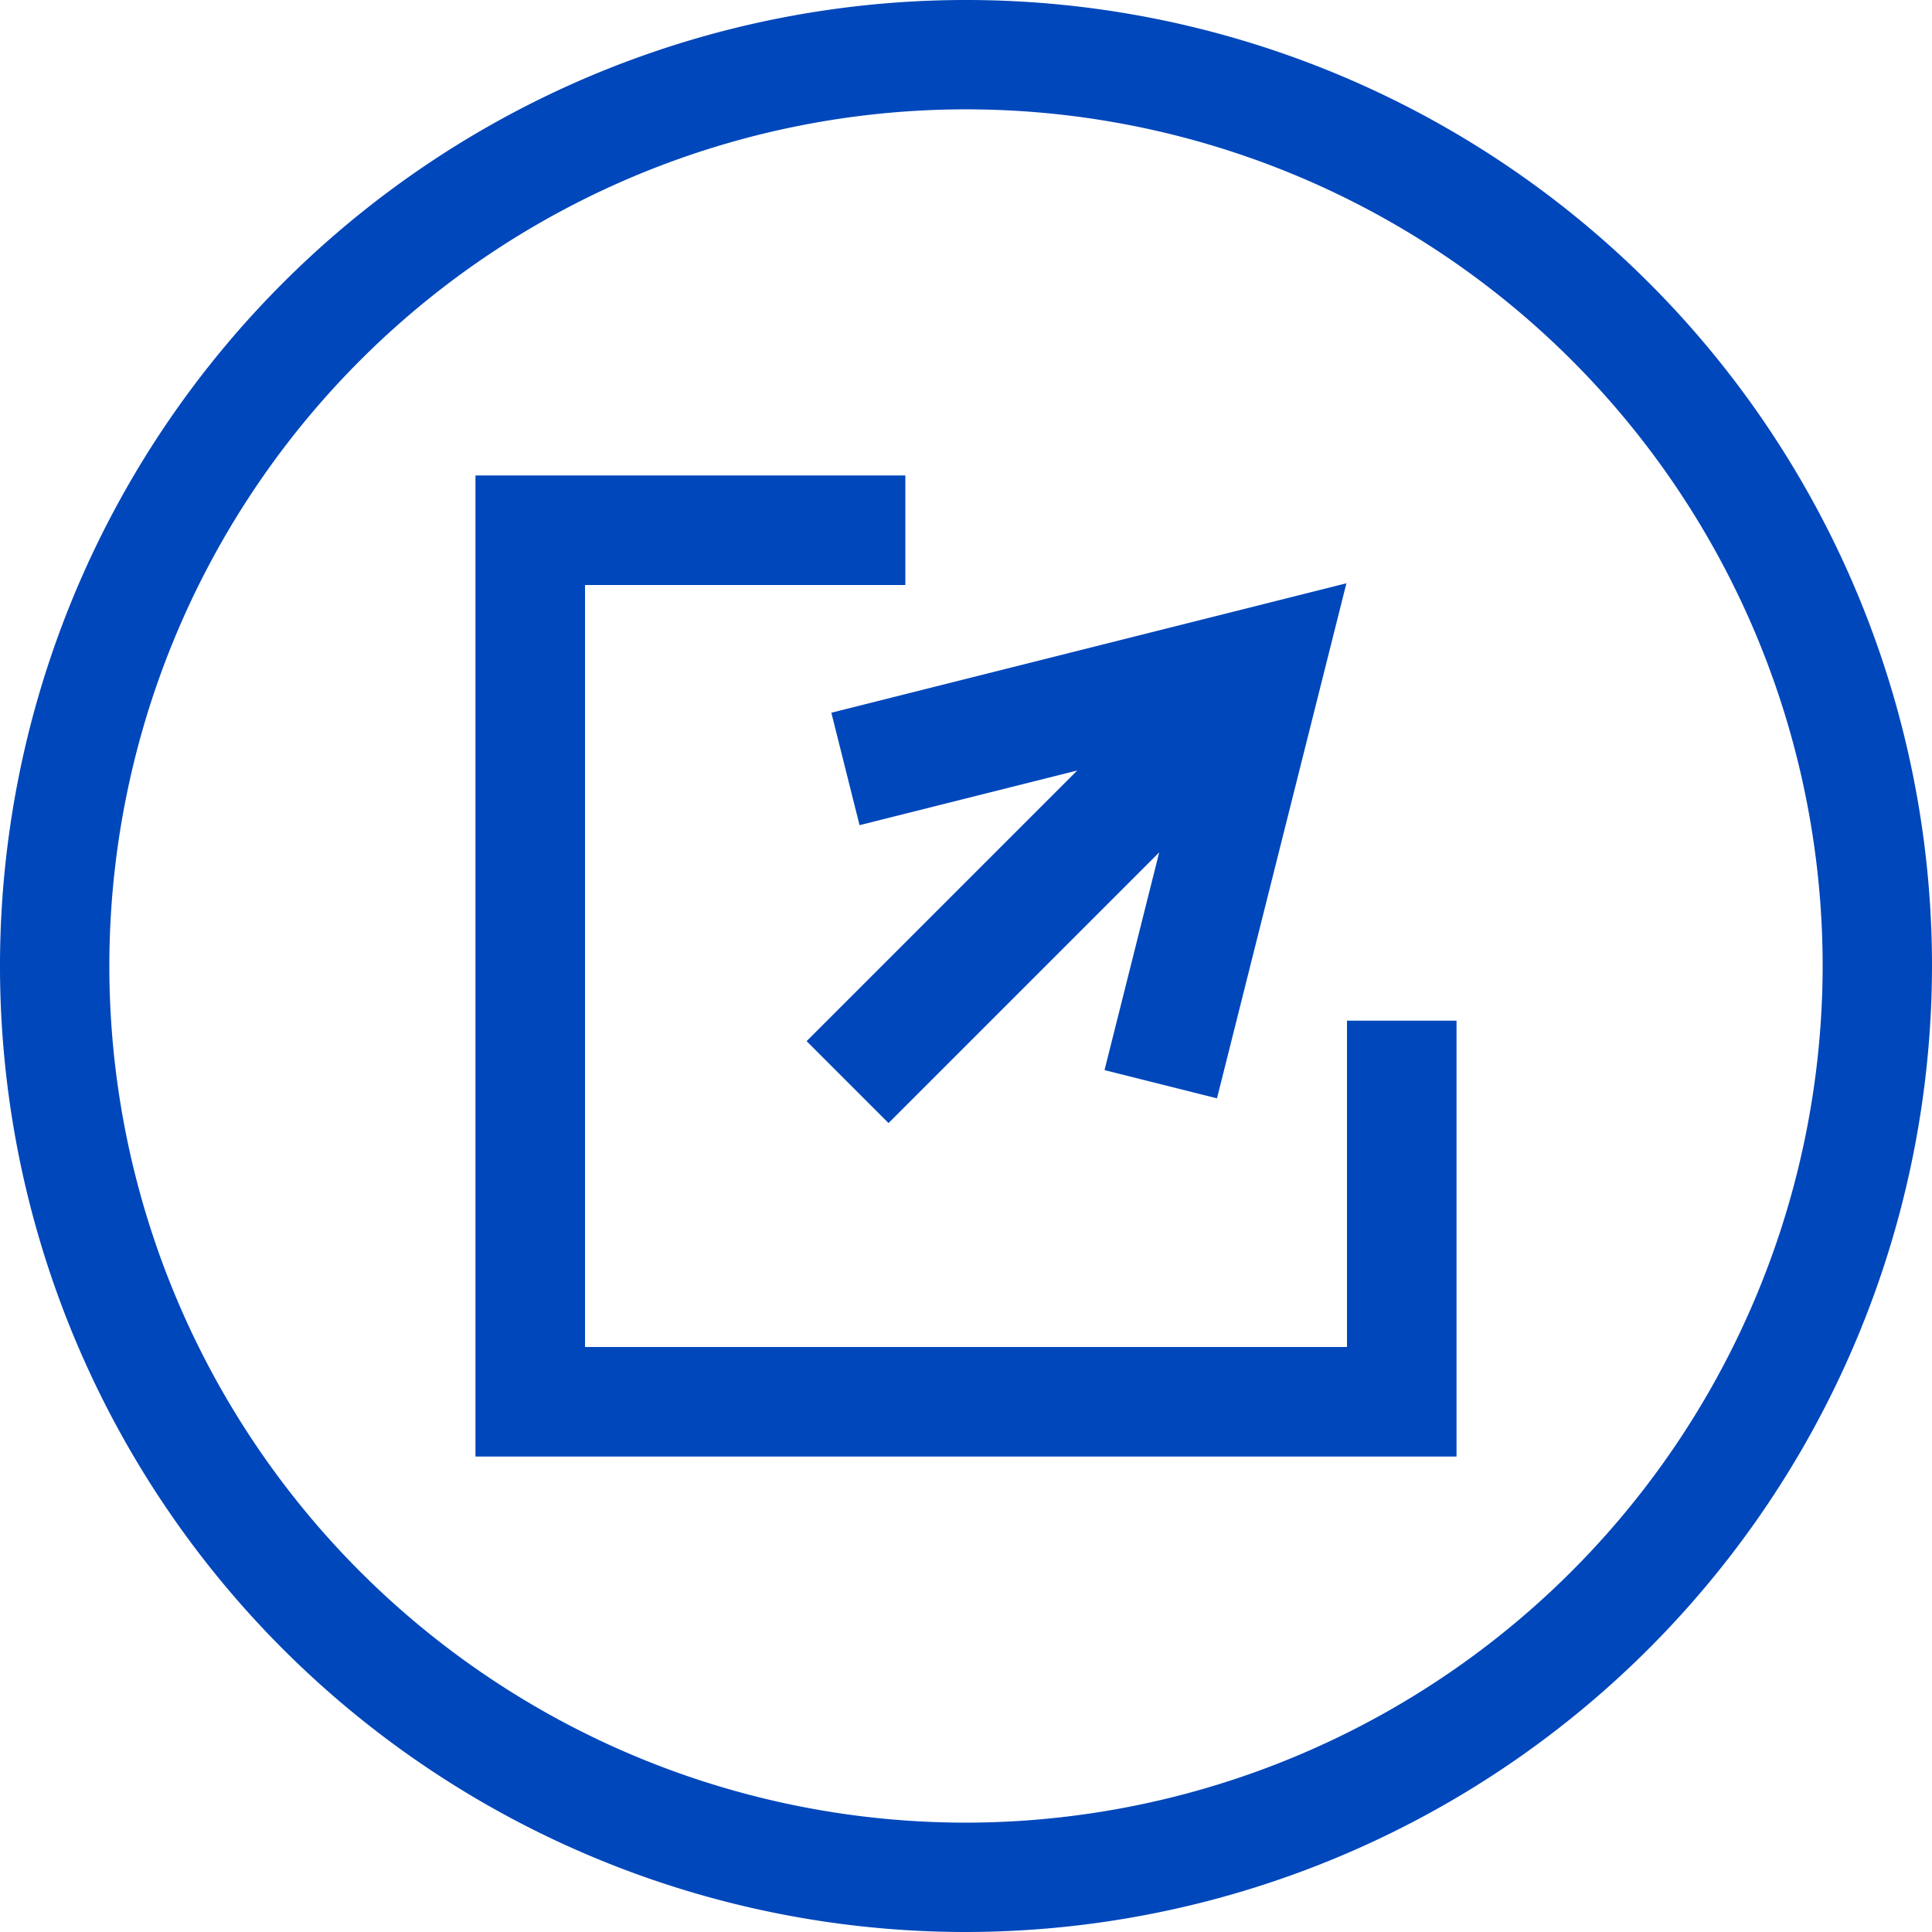
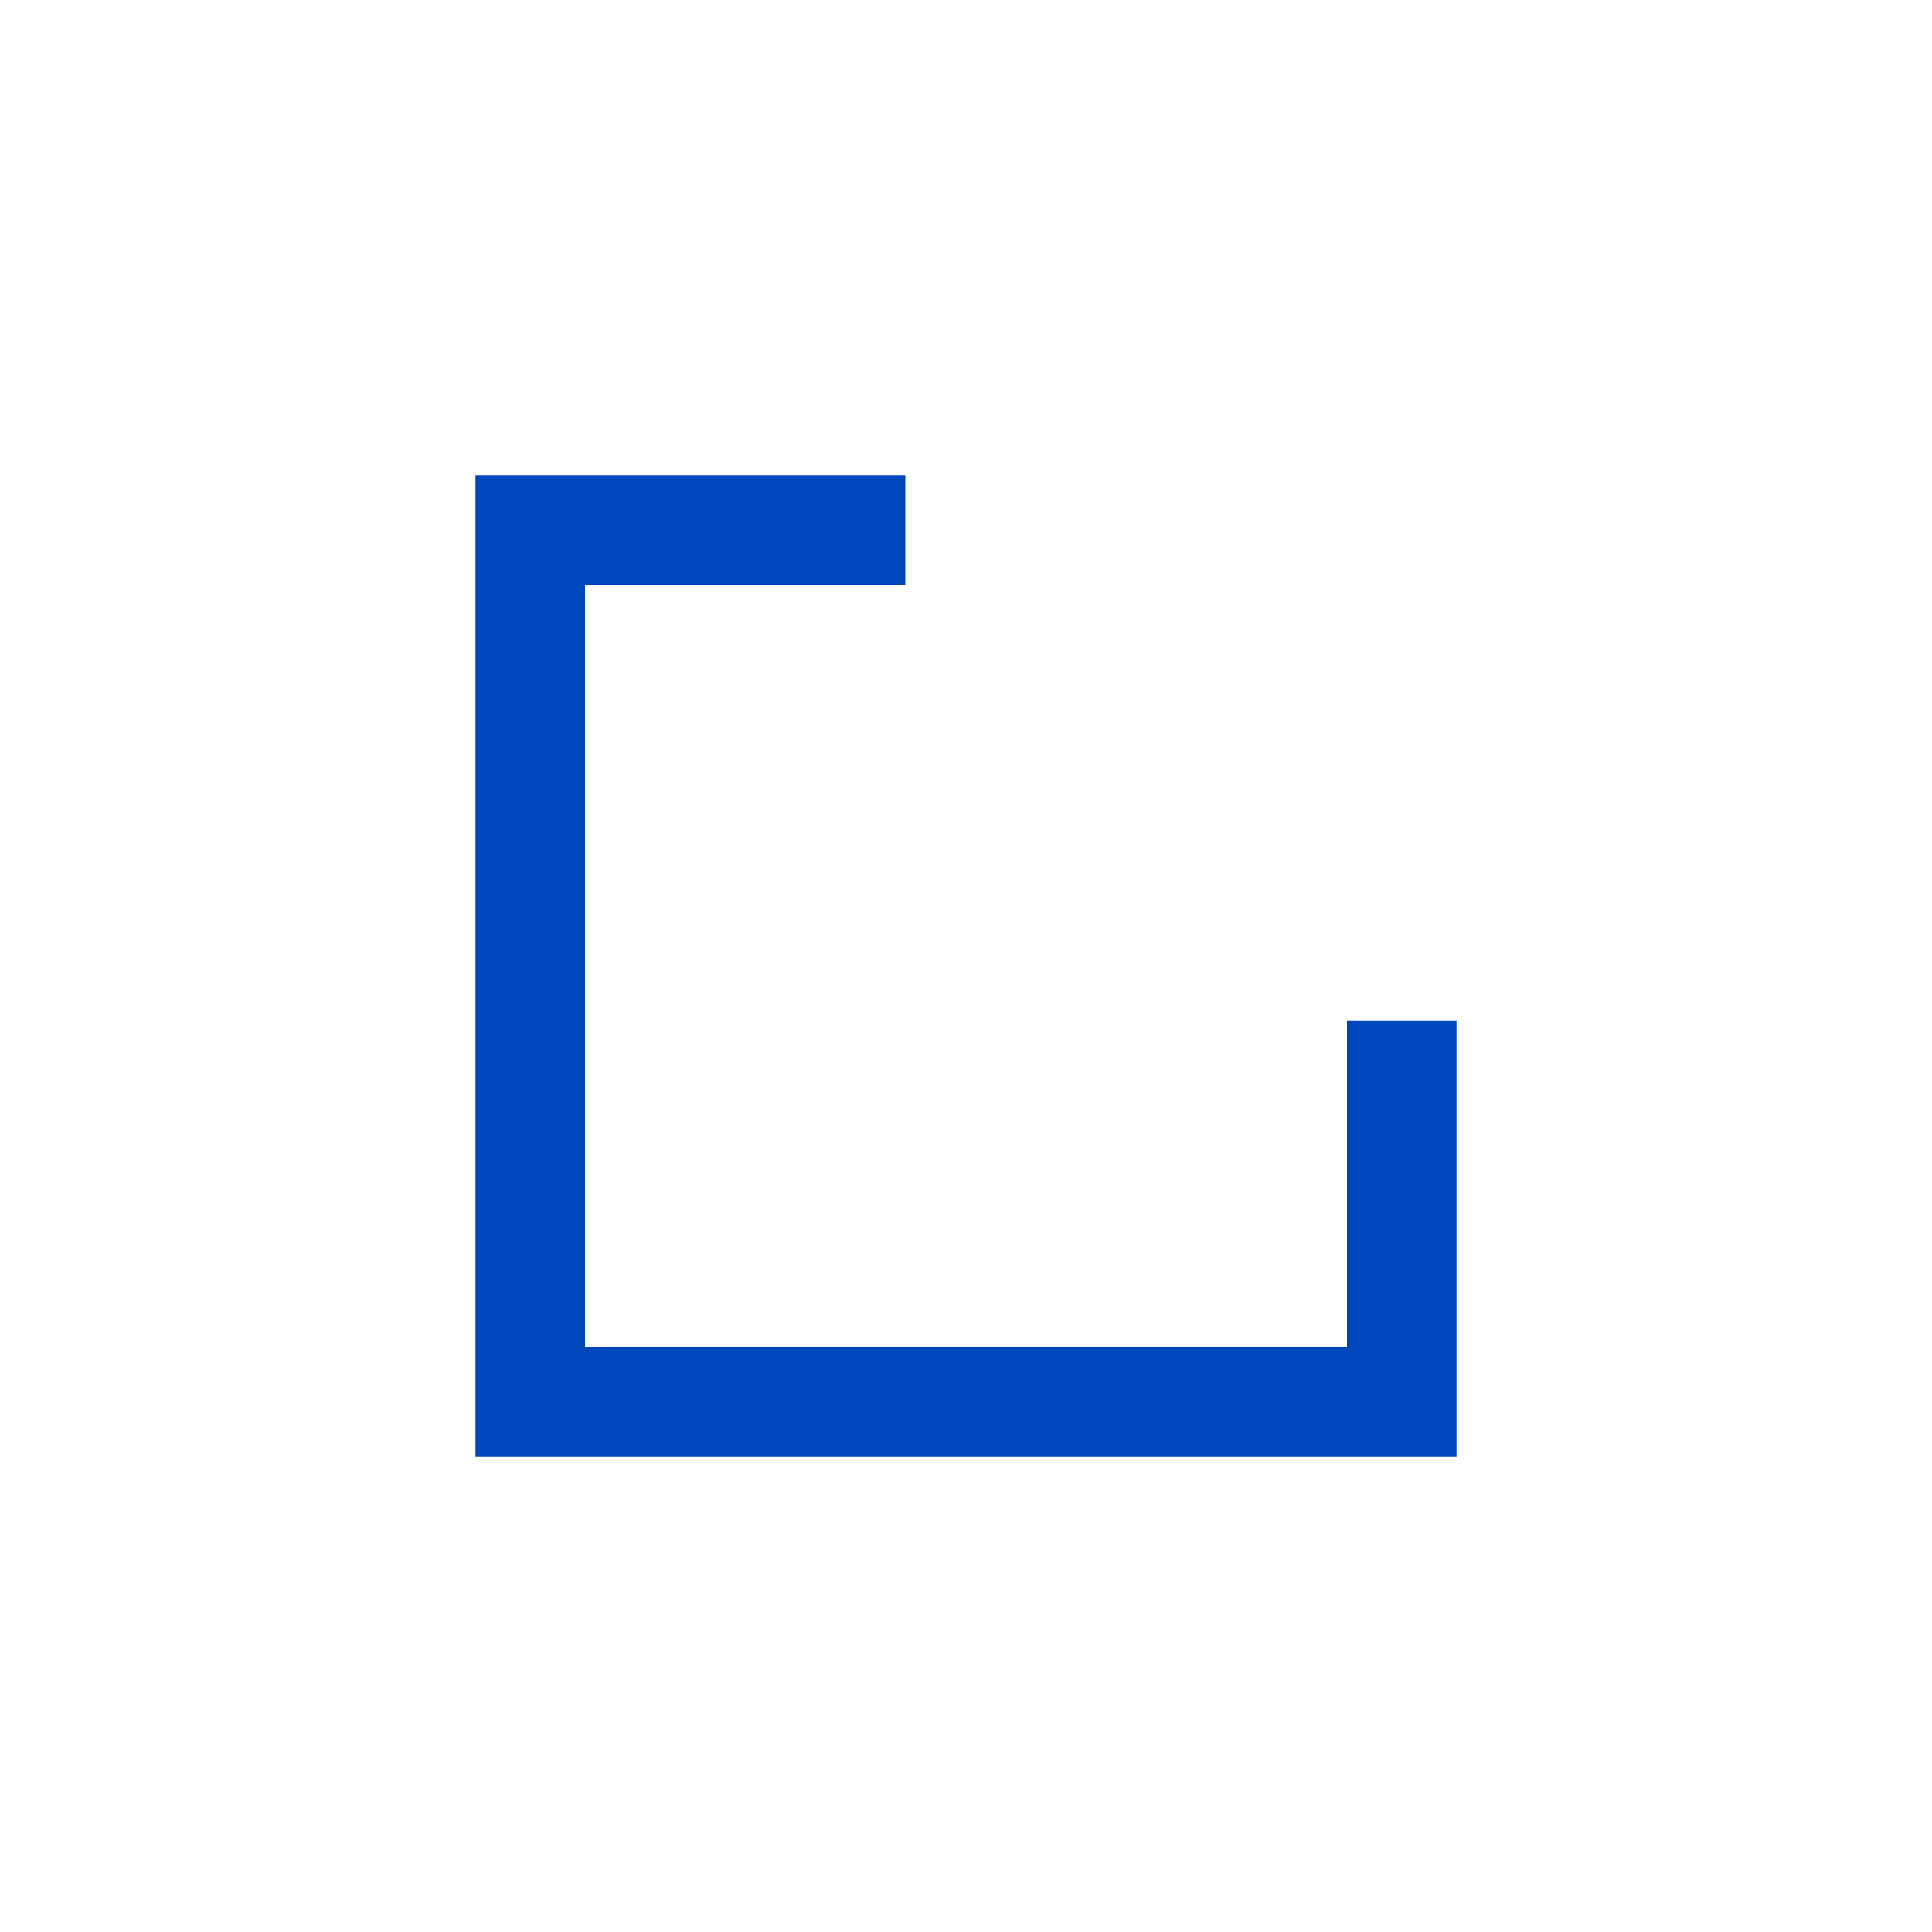
<svg xmlns="http://www.w3.org/2000/svg" viewBox="0 0 100 100">
  <defs>
    <style>.cls-1{fill:#0047bb;}</style>
  </defs>
  <g id="Layer_2" data-name="Layer 2">
    <g id="blue_outline_icons" data-name="blue outline icons">
-       <path class="cls-1" d="M100,50a50,50,0,1,0-50,50A50.06,50.06,0,0,0,100,50ZM50,94.34A44.34,44.34,0,1,1,94.34,50,44.39,44.39,0,0,1,50,94.34Z" />
-       <polygon class="cls-1" points="44.49 42.71 55.76 39.88 41.75 53.89 45.99 58.13 60 44.12 57.17 55.39 62.99 56.85 69.69 30.19 43.03 36.89 44.49 42.71" />
      <polygon class="cls-1" points="69.72 52.83 69.72 69.72 30.28 69.72 30.28 30.28 46.86 30.28 46.86 24.61 24.61 24.61 24.61 75.39 75.39 75.39 75.39 52.83 69.72 52.83" />
    </g>
  </g>
</svg>